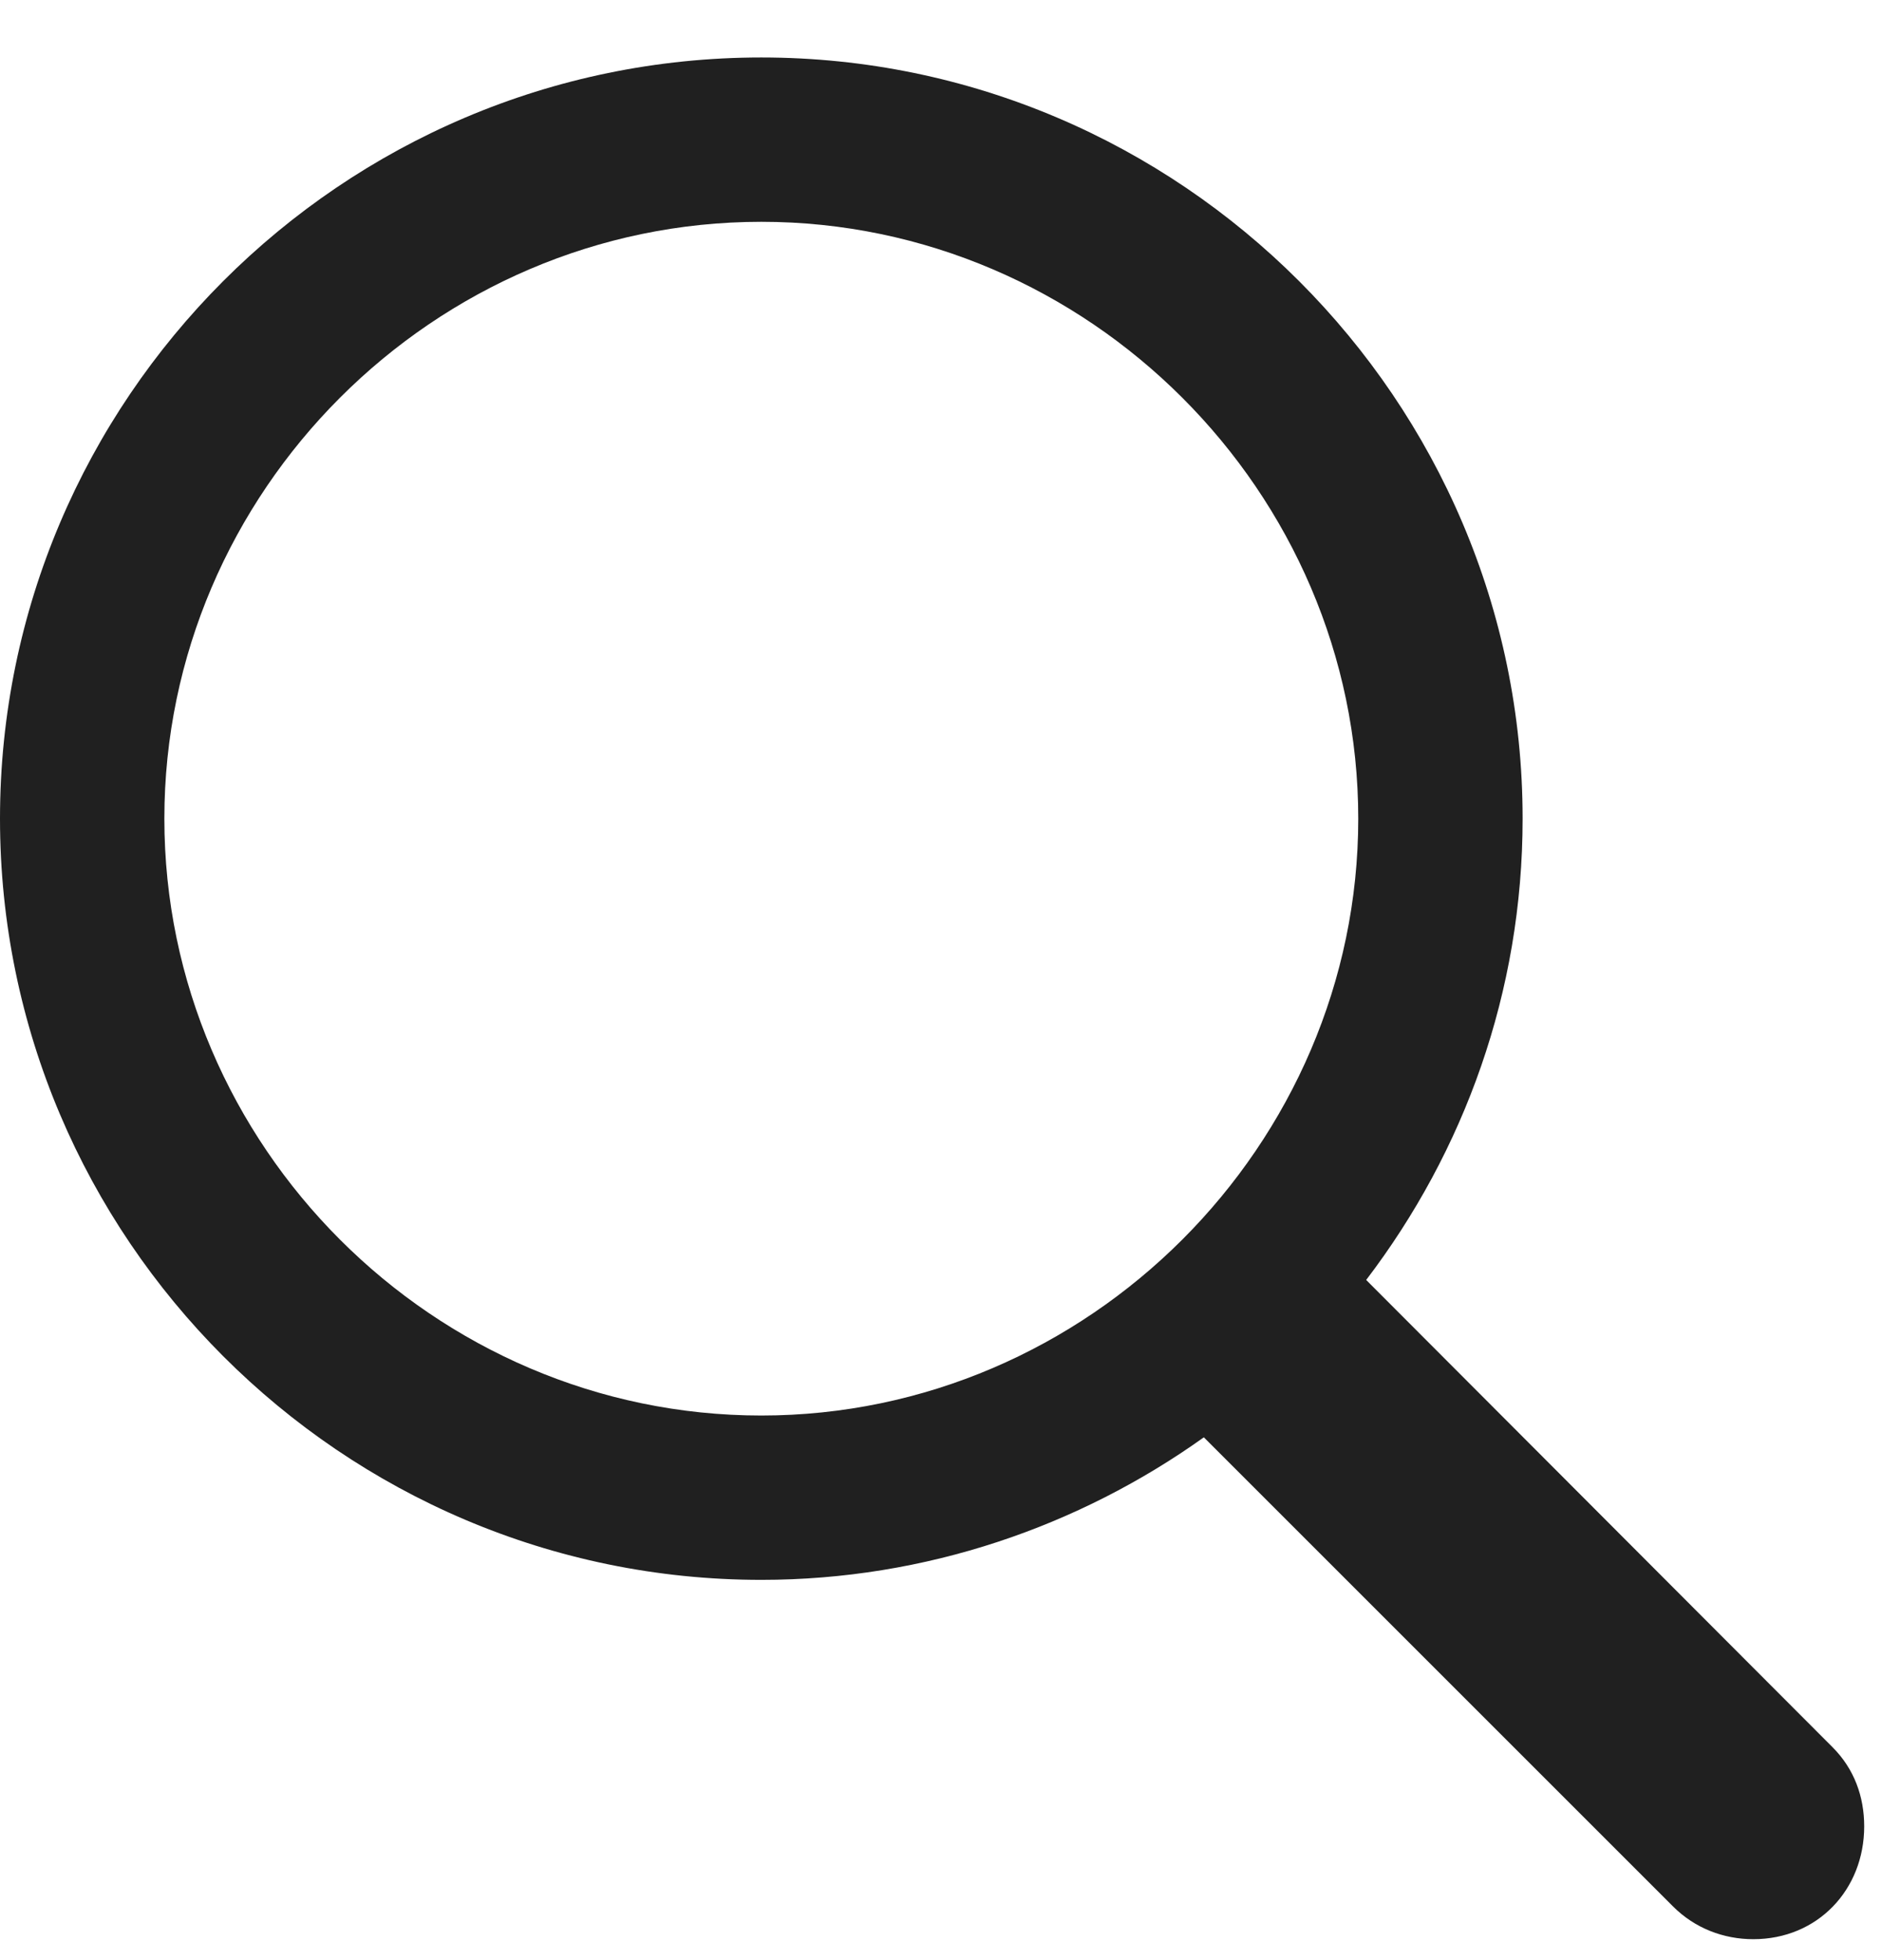
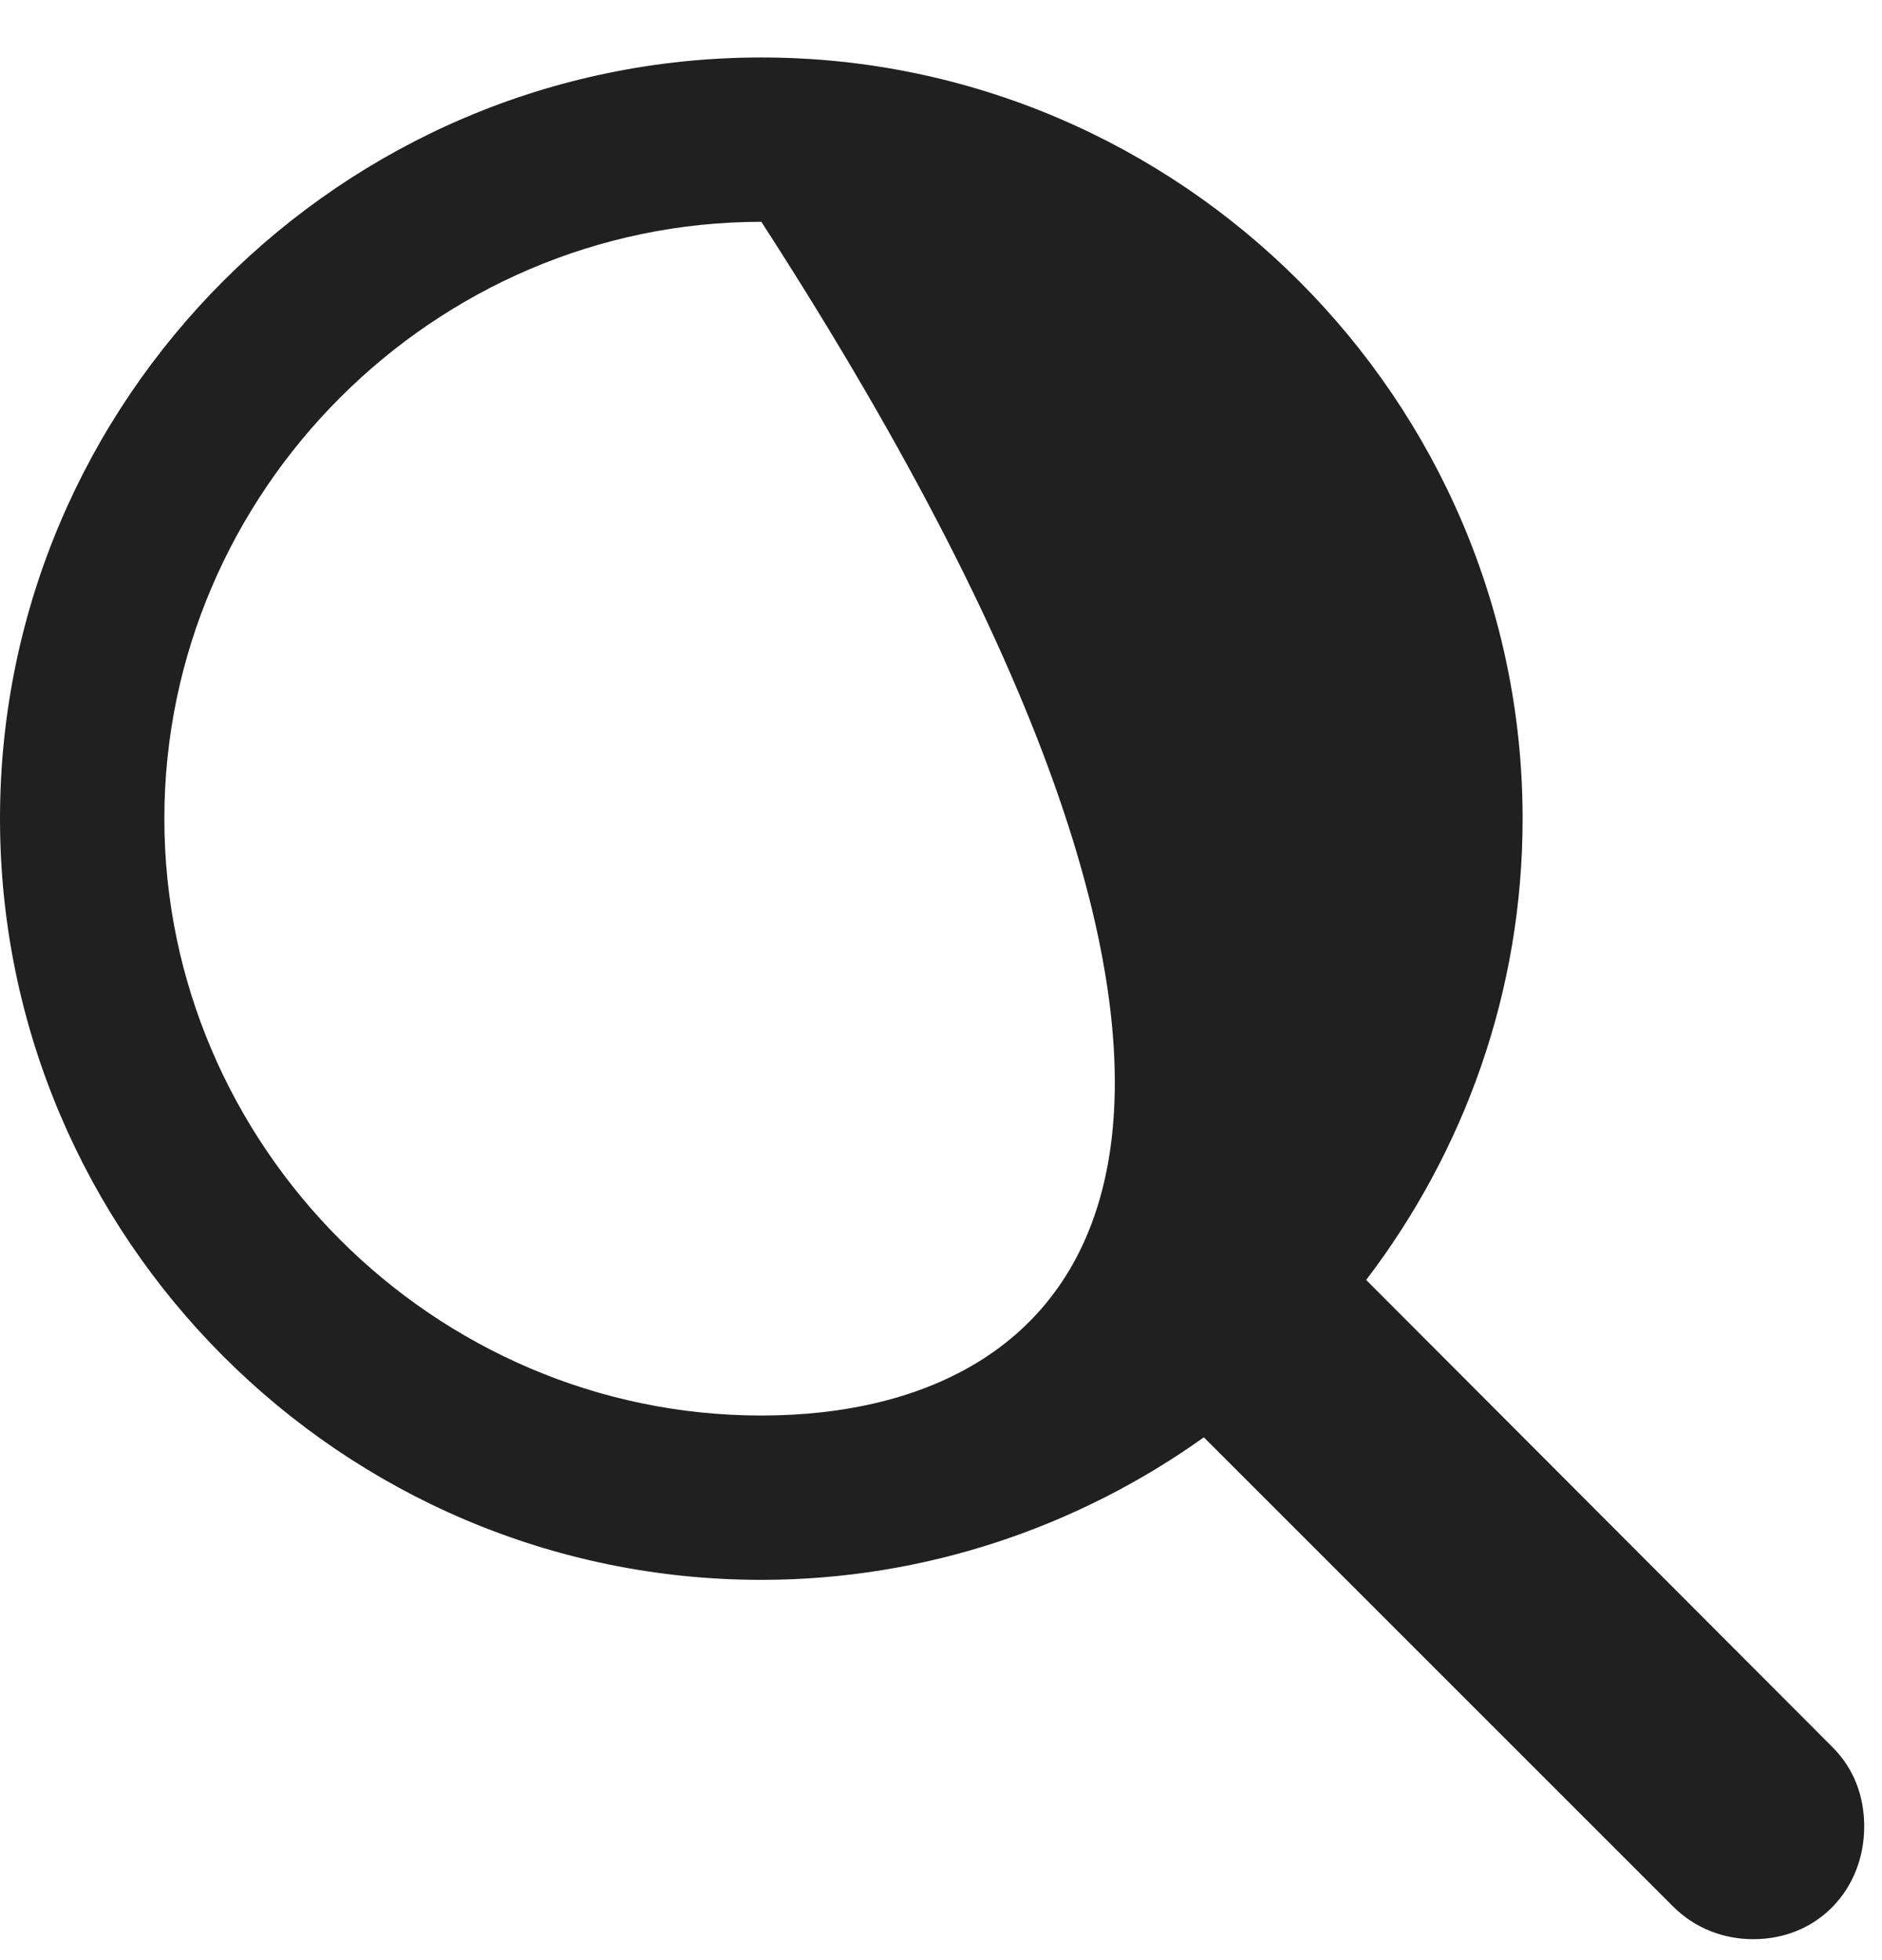
<svg xmlns="http://www.w3.org/2000/svg" width="24" height="25" viewBox="0 0 24 25" fill="none">
-   <path d="M9.709 20.15C11.804 20.15 13.761 19.468 15.352 18.332L21.336 24.316C21.614 24.594 21.98 24.733 22.359 24.733C23.179 24.733 23.773 24.102 23.773 23.294C23.773 22.915 23.646 22.561 23.369 22.284L17.422 16.325C18.672 14.684 19.417 12.651 19.417 10.441C19.417 5.101 15.049 0.733 9.709 0.733C4.356 0.733 0 5.101 0 10.441C0 15.782 4.356 20.15 9.709 20.15ZM9.709 18.054C5.53 18.054 2.096 14.608 2.096 10.441C2.096 6.275 5.53 2.829 9.709 2.829C13.875 2.829 17.321 6.275 17.321 10.441C17.321 14.608 13.875 18.054 9.709 18.054Z" fill="#202020" />
+   <path d="M9.709 20.15C11.804 20.15 13.761 19.468 15.352 18.332L21.336 24.316C21.614 24.594 21.98 24.733 22.359 24.733C23.179 24.733 23.773 24.102 23.773 23.294C23.773 22.915 23.646 22.561 23.369 22.284L17.422 16.325C18.672 14.684 19.417 12.651 19.417 10.441C19.417 5.101 15.049 0.733 9.709 0.733C4.356 0.733 0 5.101 0 10.441C0 15.782 4.356 20.15 9.709 20.15ZM9.709 18.054C5.53 18.054 2.096 14.608 2.096 10.441C2.096 6.275 5.53 2.829 9.709 2.829C17.321 14.608 13.875 18.054 9.709 18.054Z" fill="#202020" />
</svg>